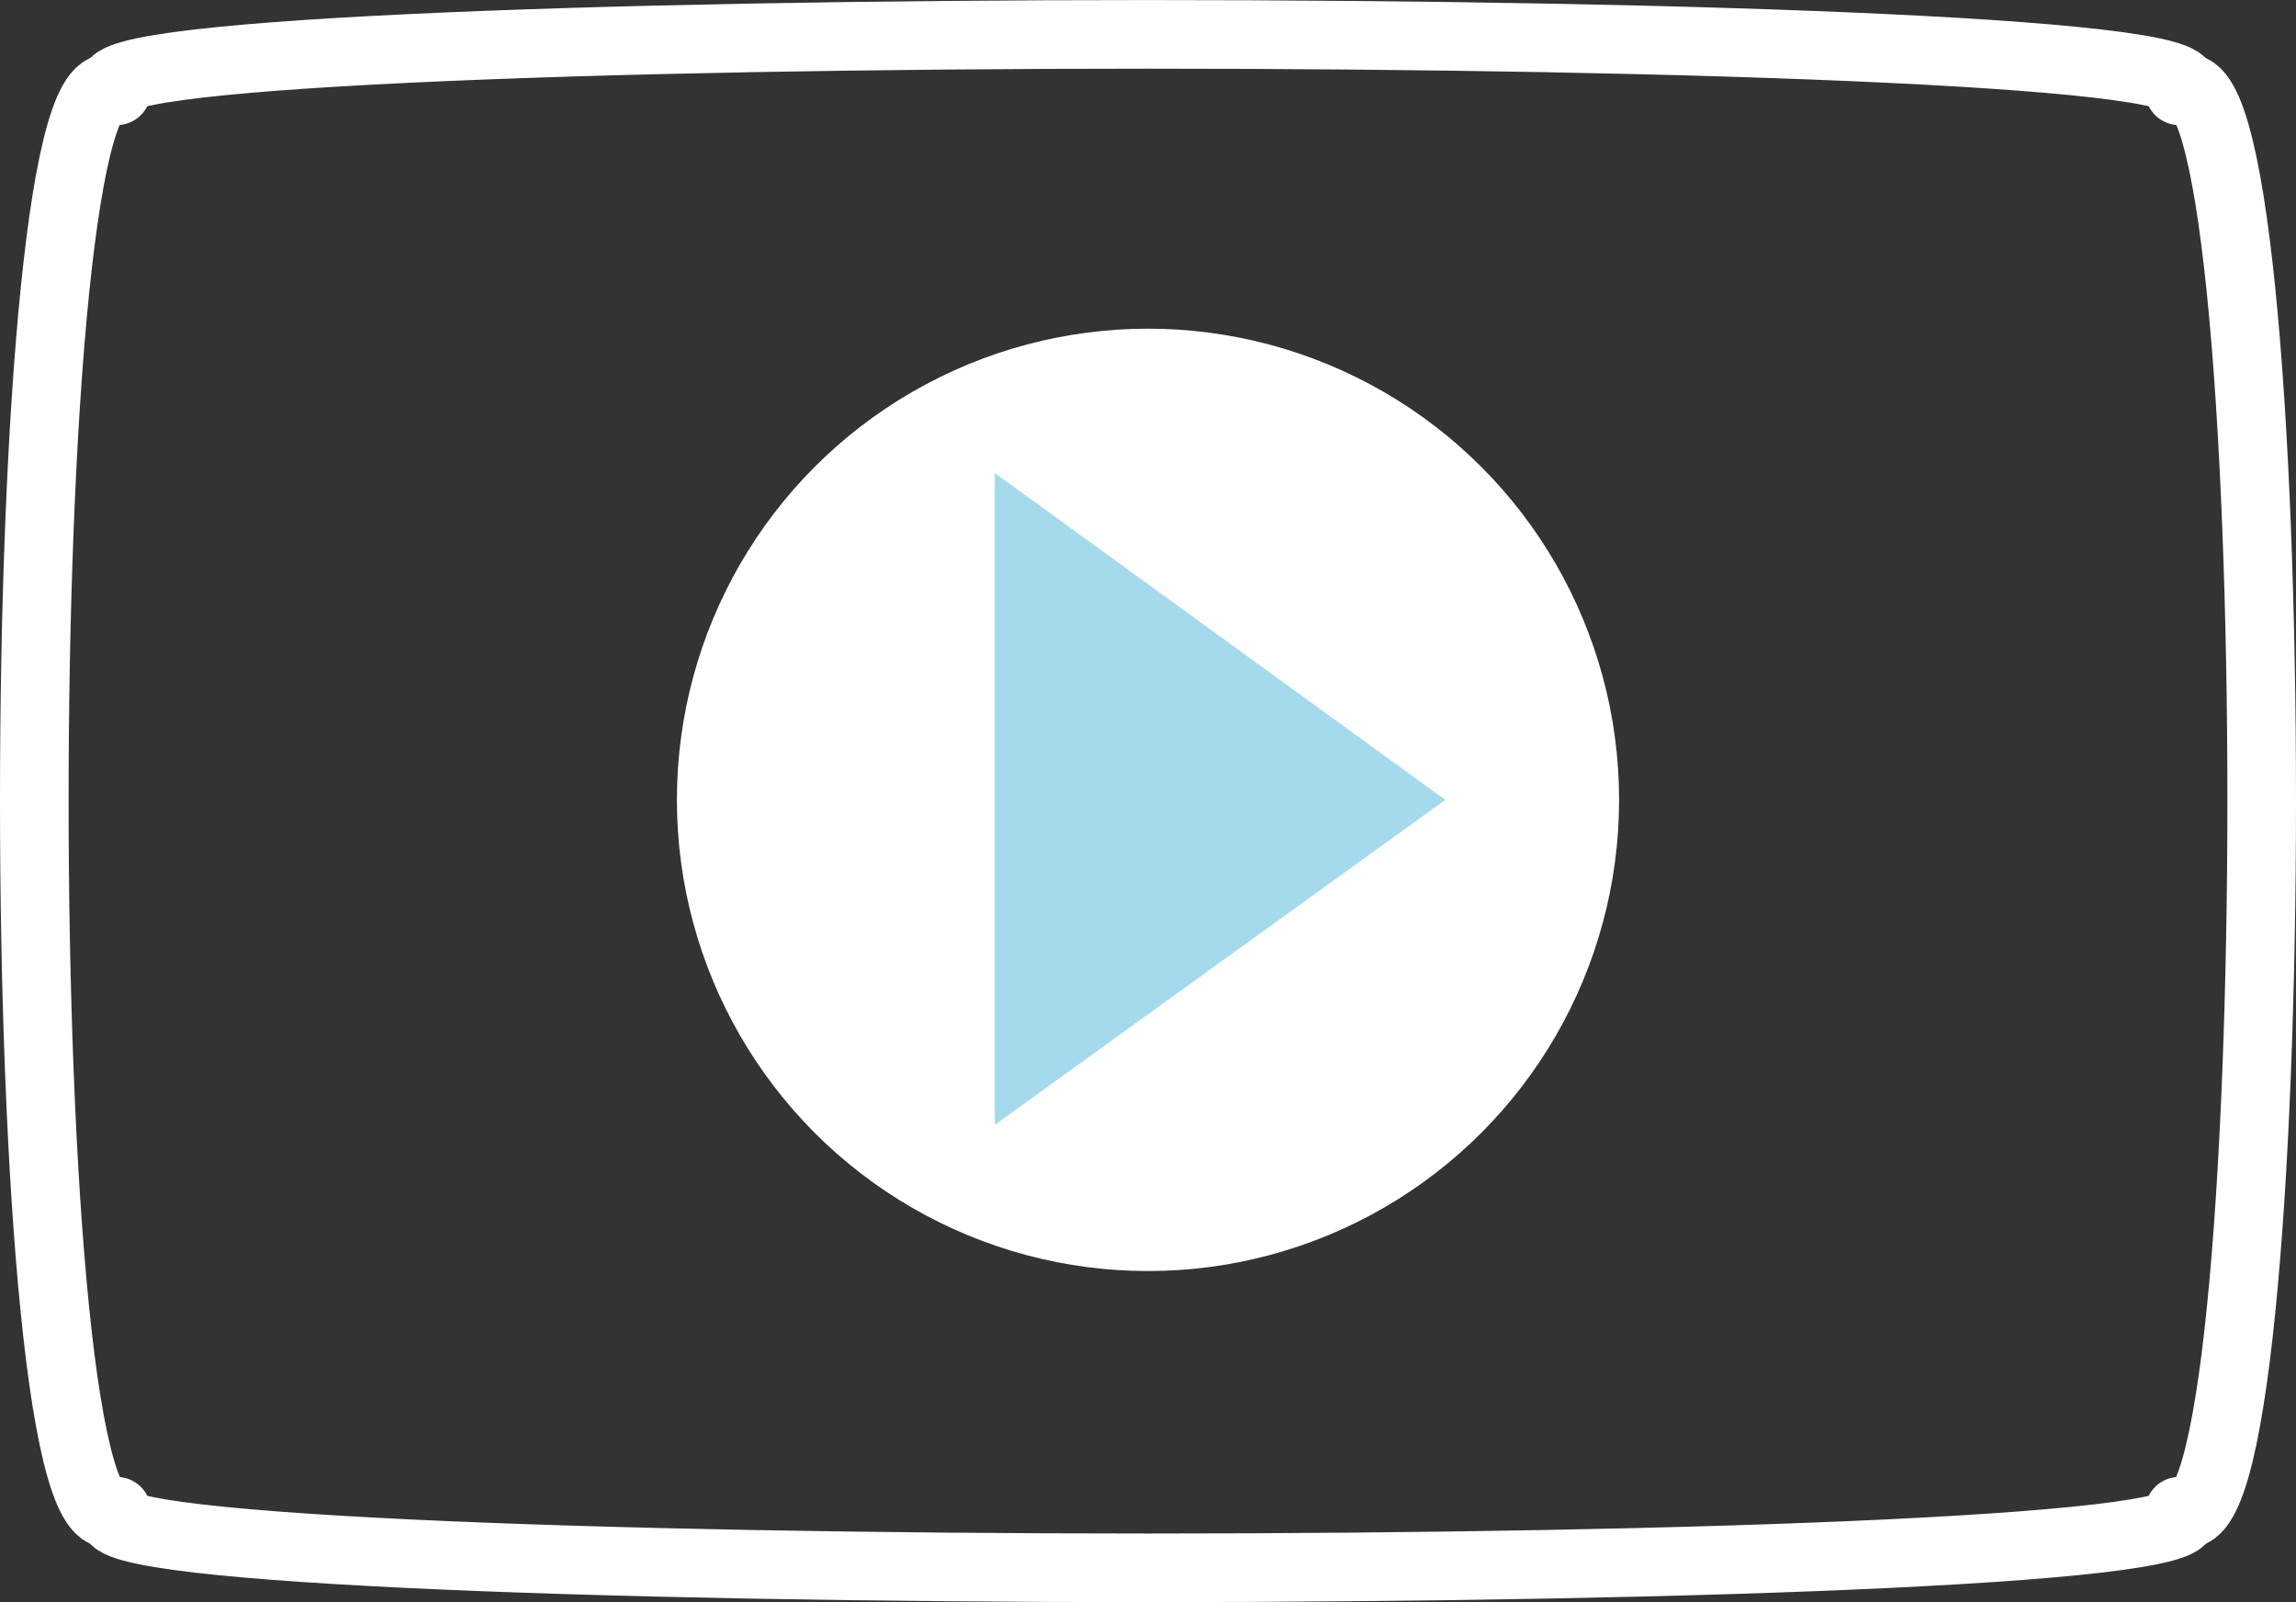
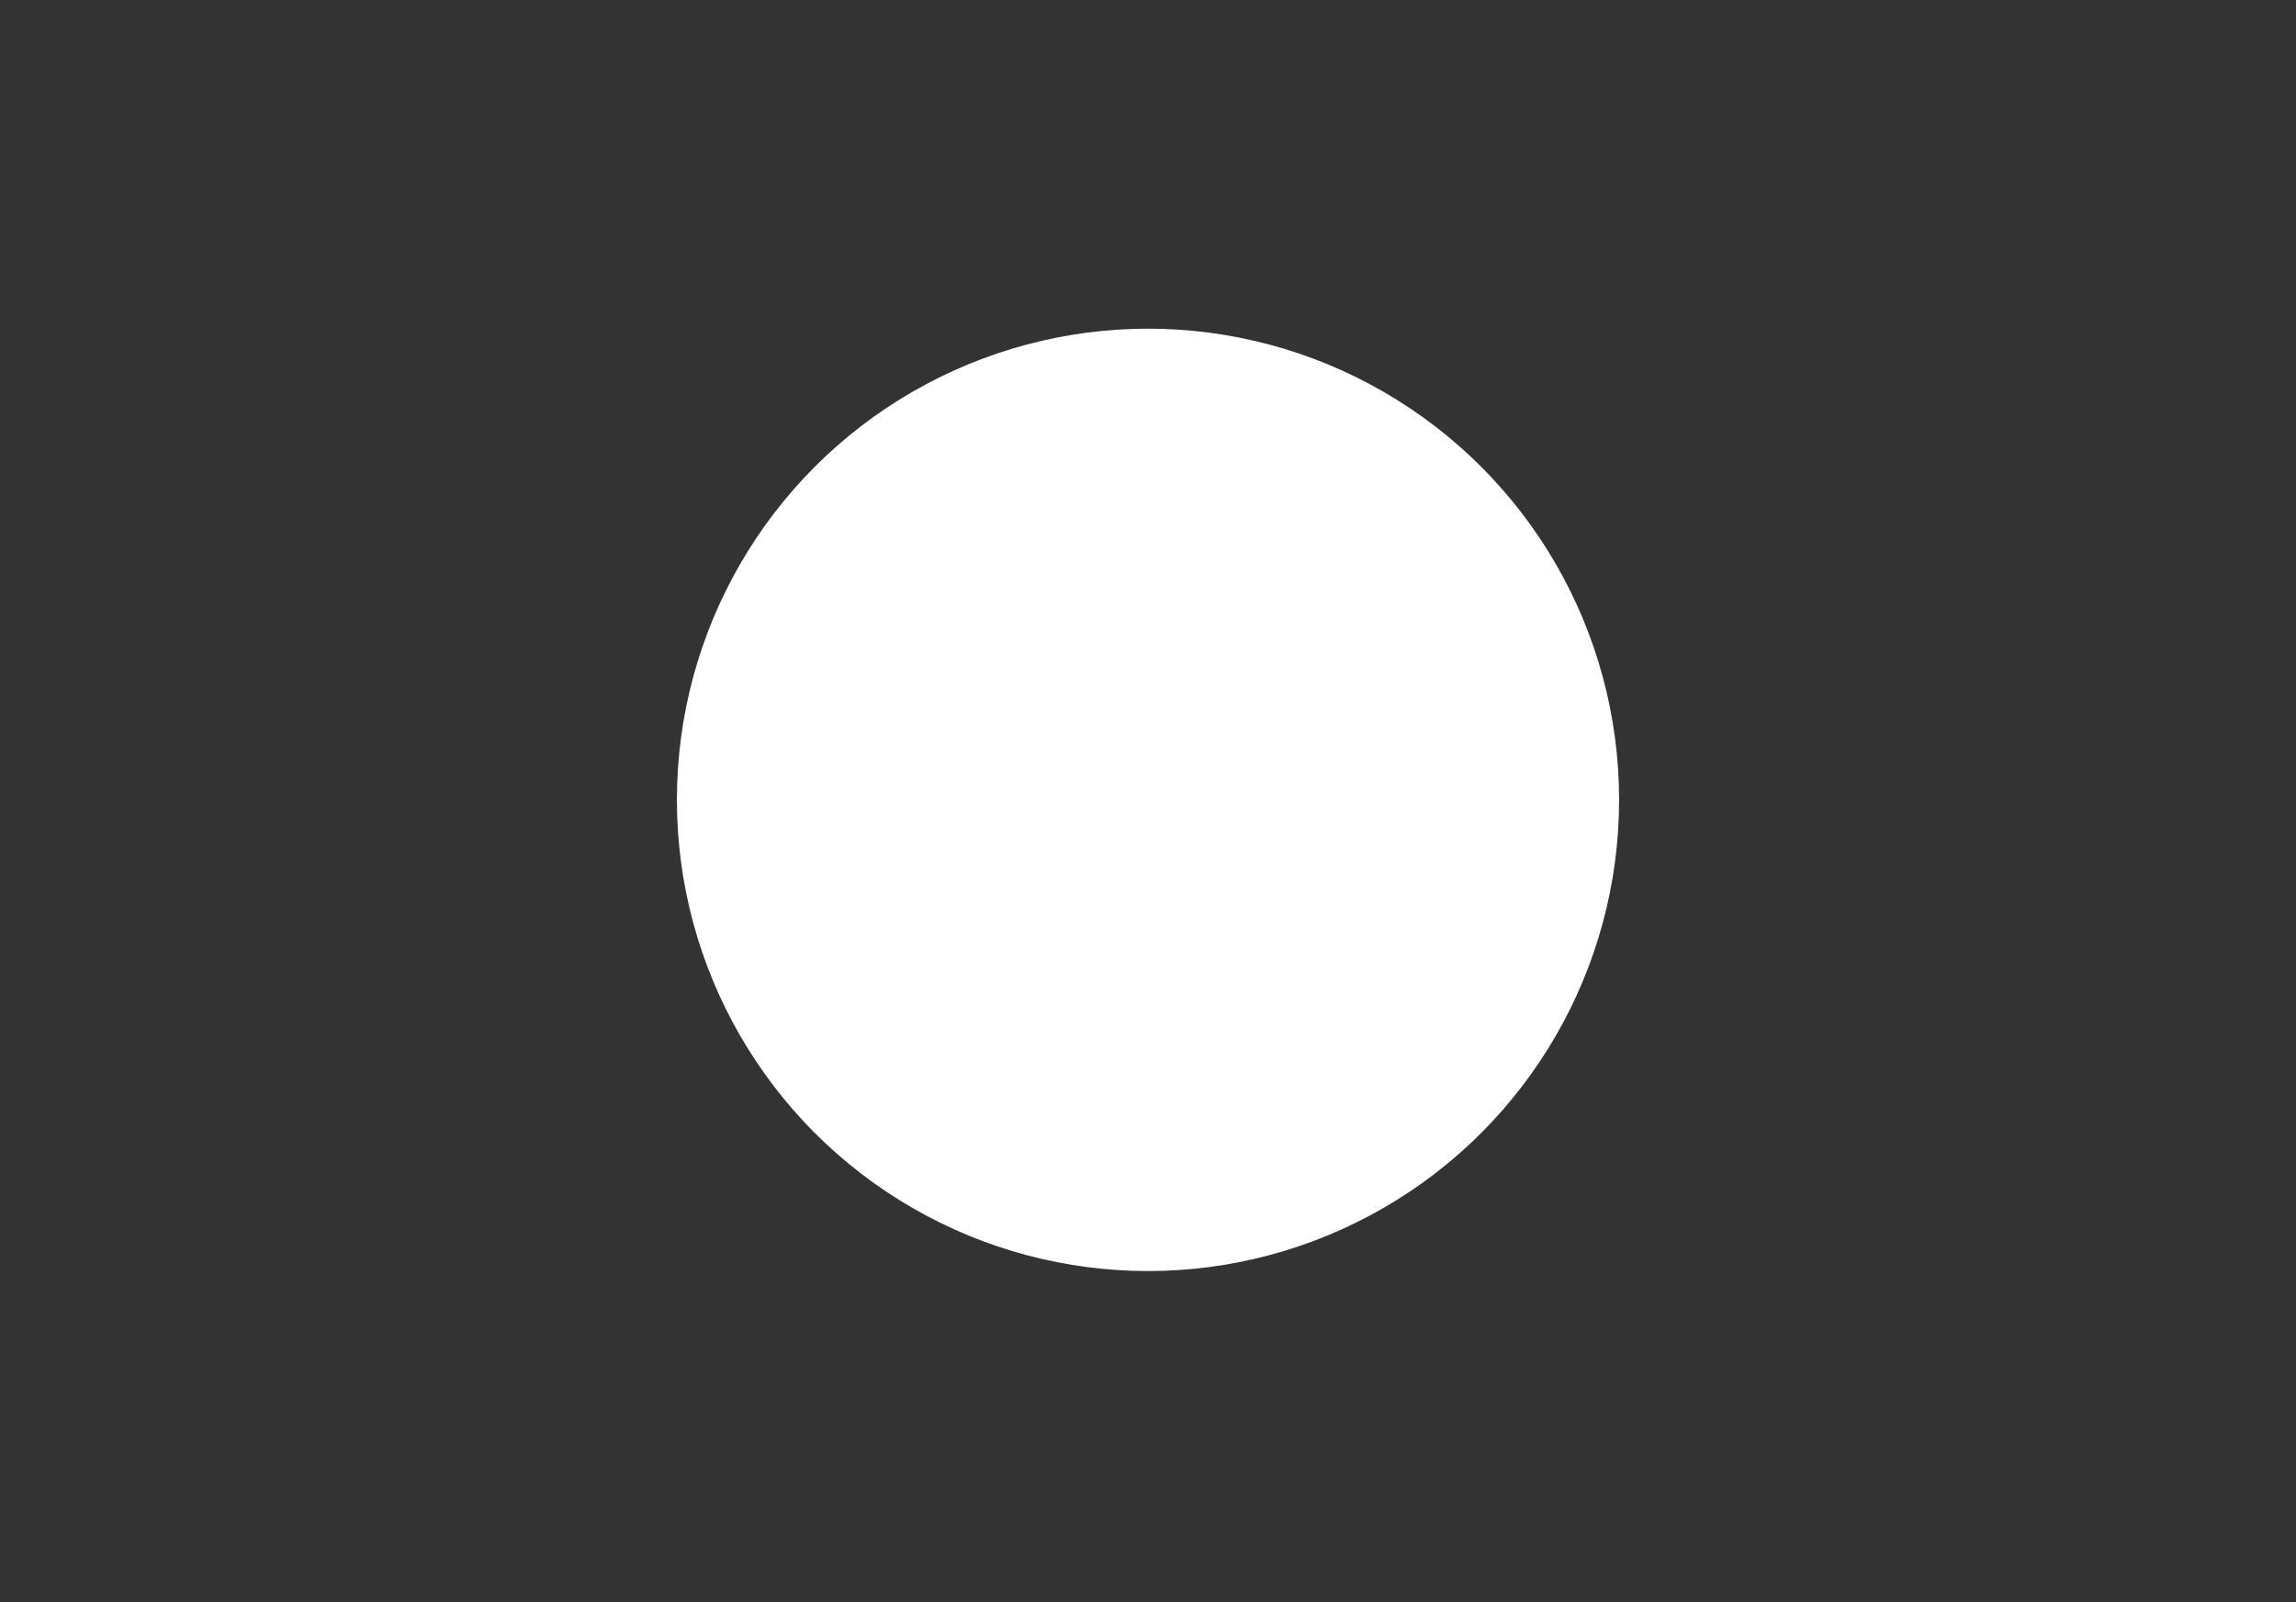
<svg xmlns="http://www.w3.org/2000/svg" id="_レイヤー_1" data-name="レイヤー 1" viewBox="0 0 100.4 70.05">
  <rect x="0" y="0" width="100.4" height="70.05" fill="#333333" stroke="none" />
  <defs>
    <style>
      .cls-1 {
        fill: #a5daec;
      }

      .cls-1, .cls-2 {
        stroke-width: 0px;
      }

      .cls-2 {
        fill: #fff;
      }

      .cls-3 {
        fill: none;
        stroke: #fff;
        stroke-linecap: round;
        stroke-linejoin: round;
        stroke-width: 3px;
      }
    </style>
  </defs>
-   <path class="cls-3" d="m95.3,66.07c4.8,3.3-95,3.3-90.2,0-4.8,3.2-4.8-65.4,0-62.1C.3.68,100.1.68,95.3,3.97c4.8-3.3,4.8,65.3,0,62.1Z" />
  <g>
    <circle class="cls-2" cx="50.2" cy="34.97" r="20.6" />
-     <polygon class="cls-1" points="63.2 34.97 43.5 20.68 43.5 49.18 63.2 34.97" />
  </g>
</svg>